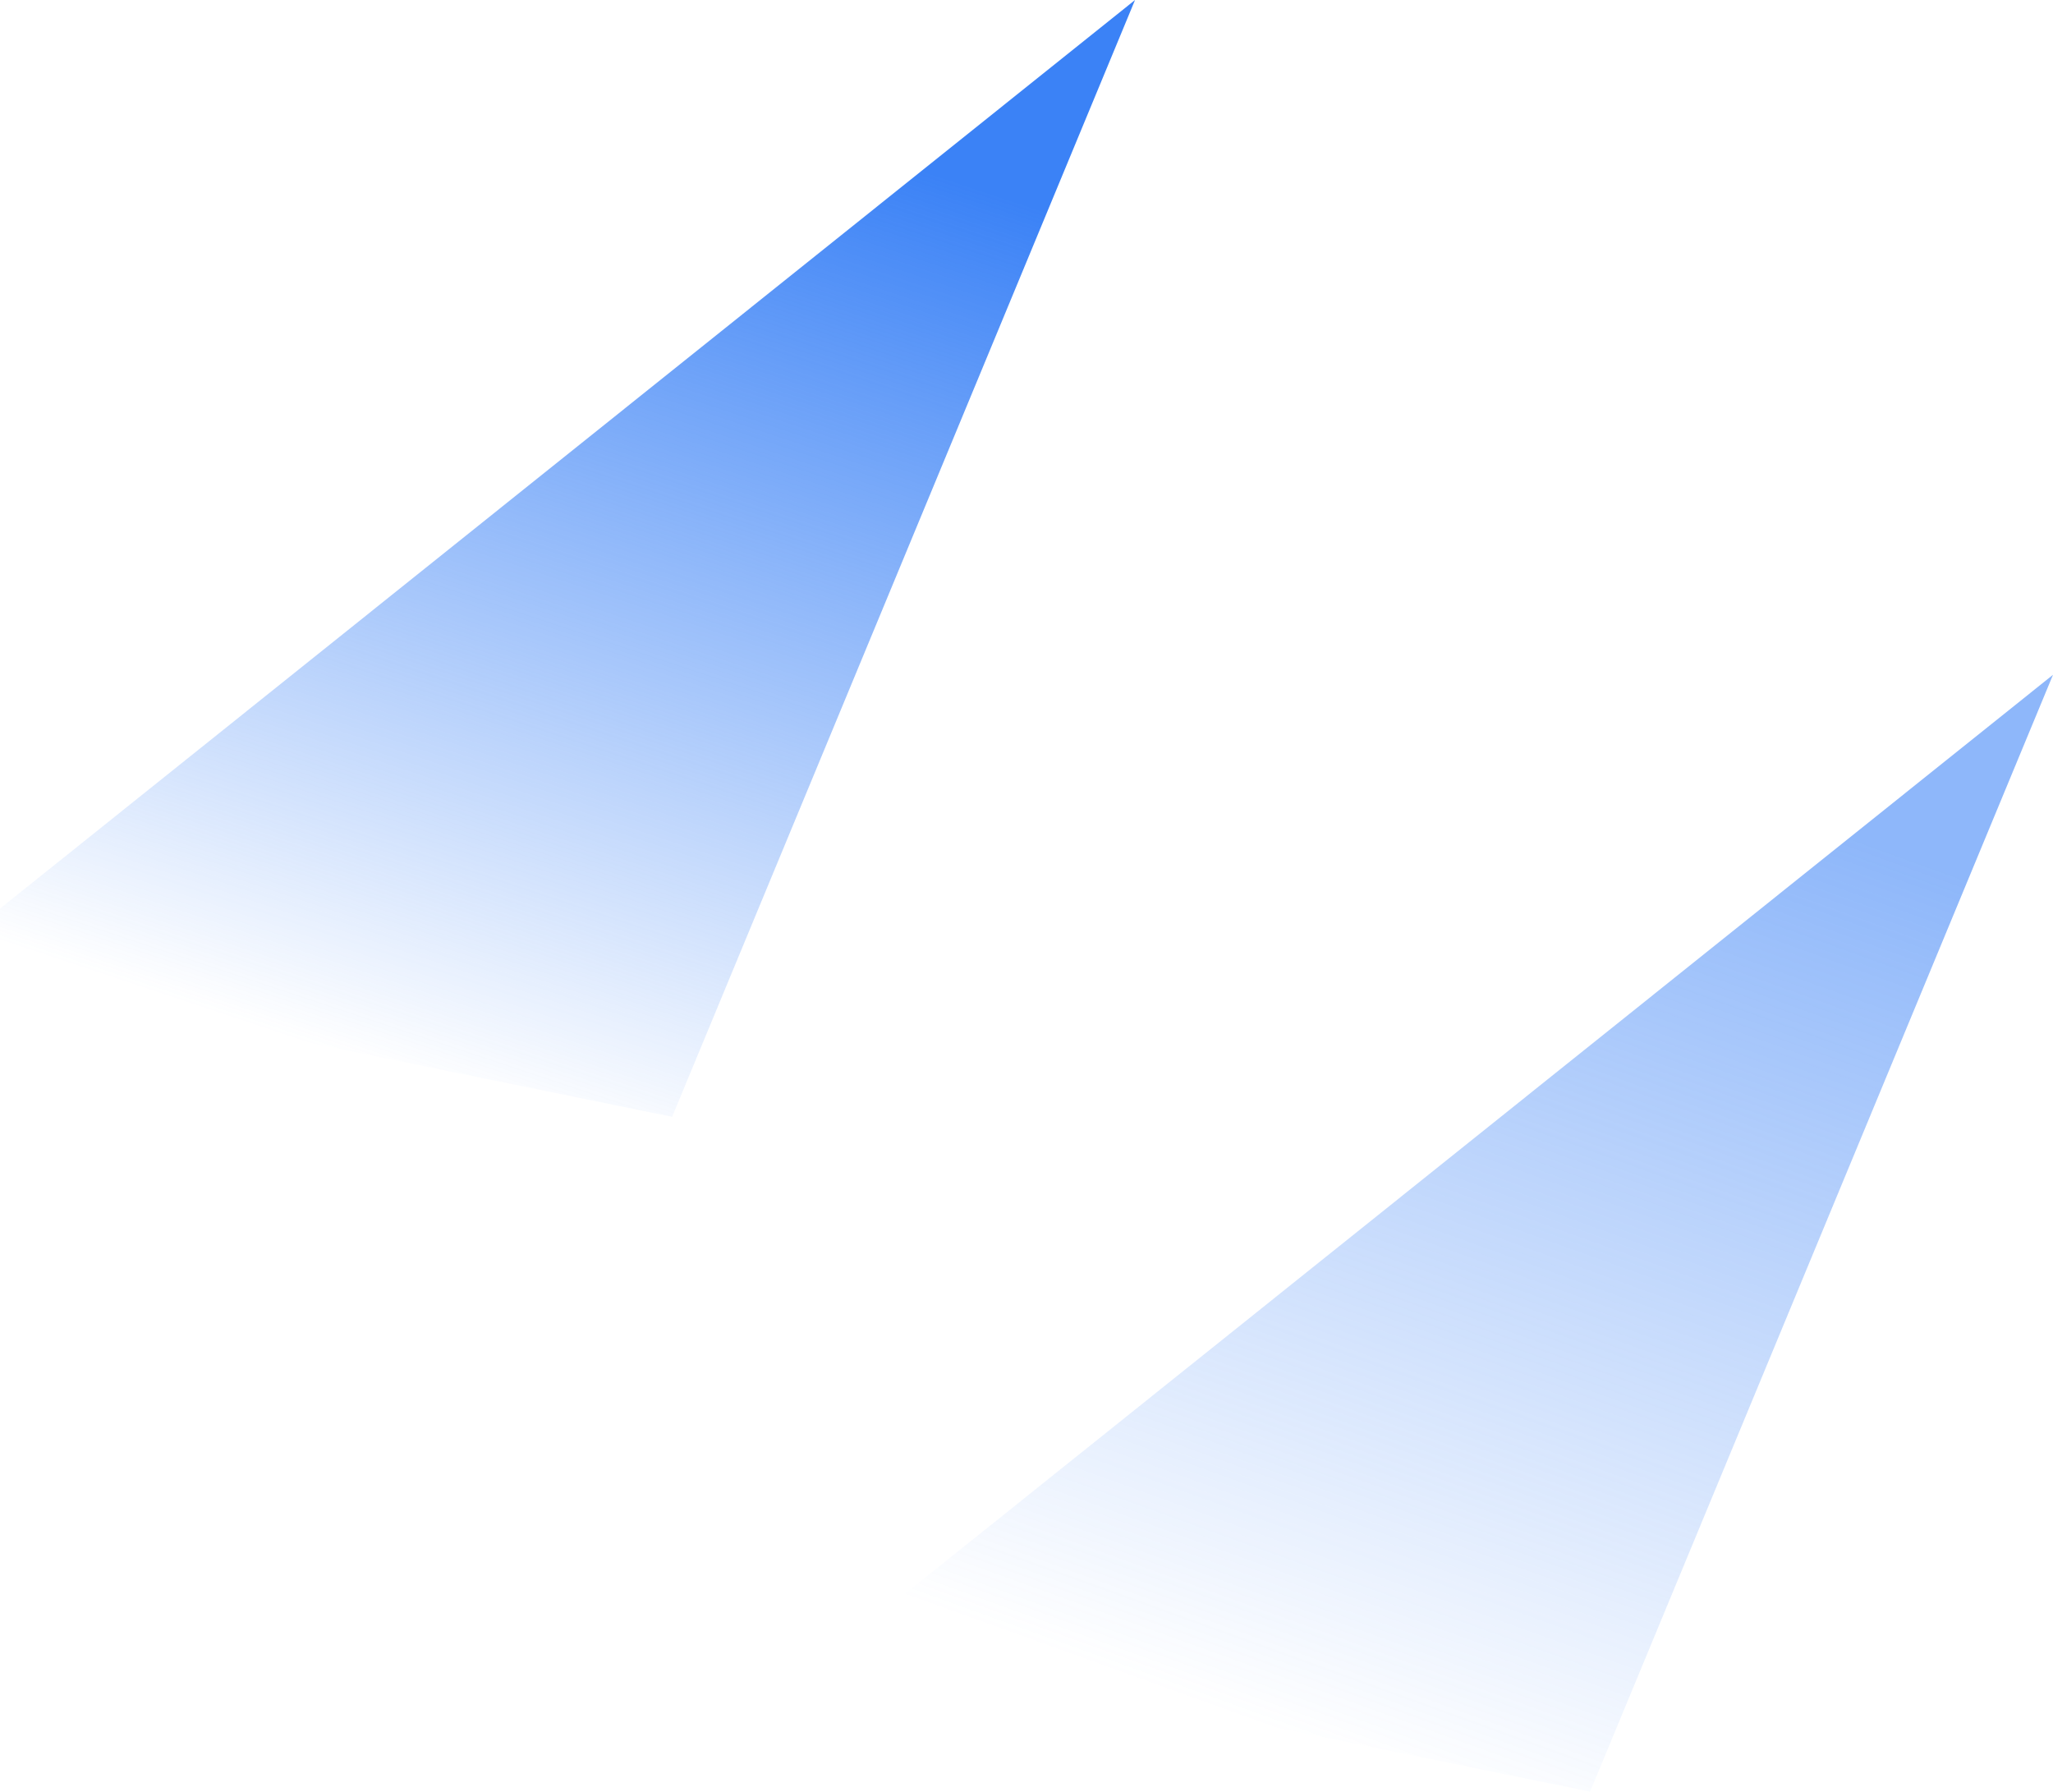
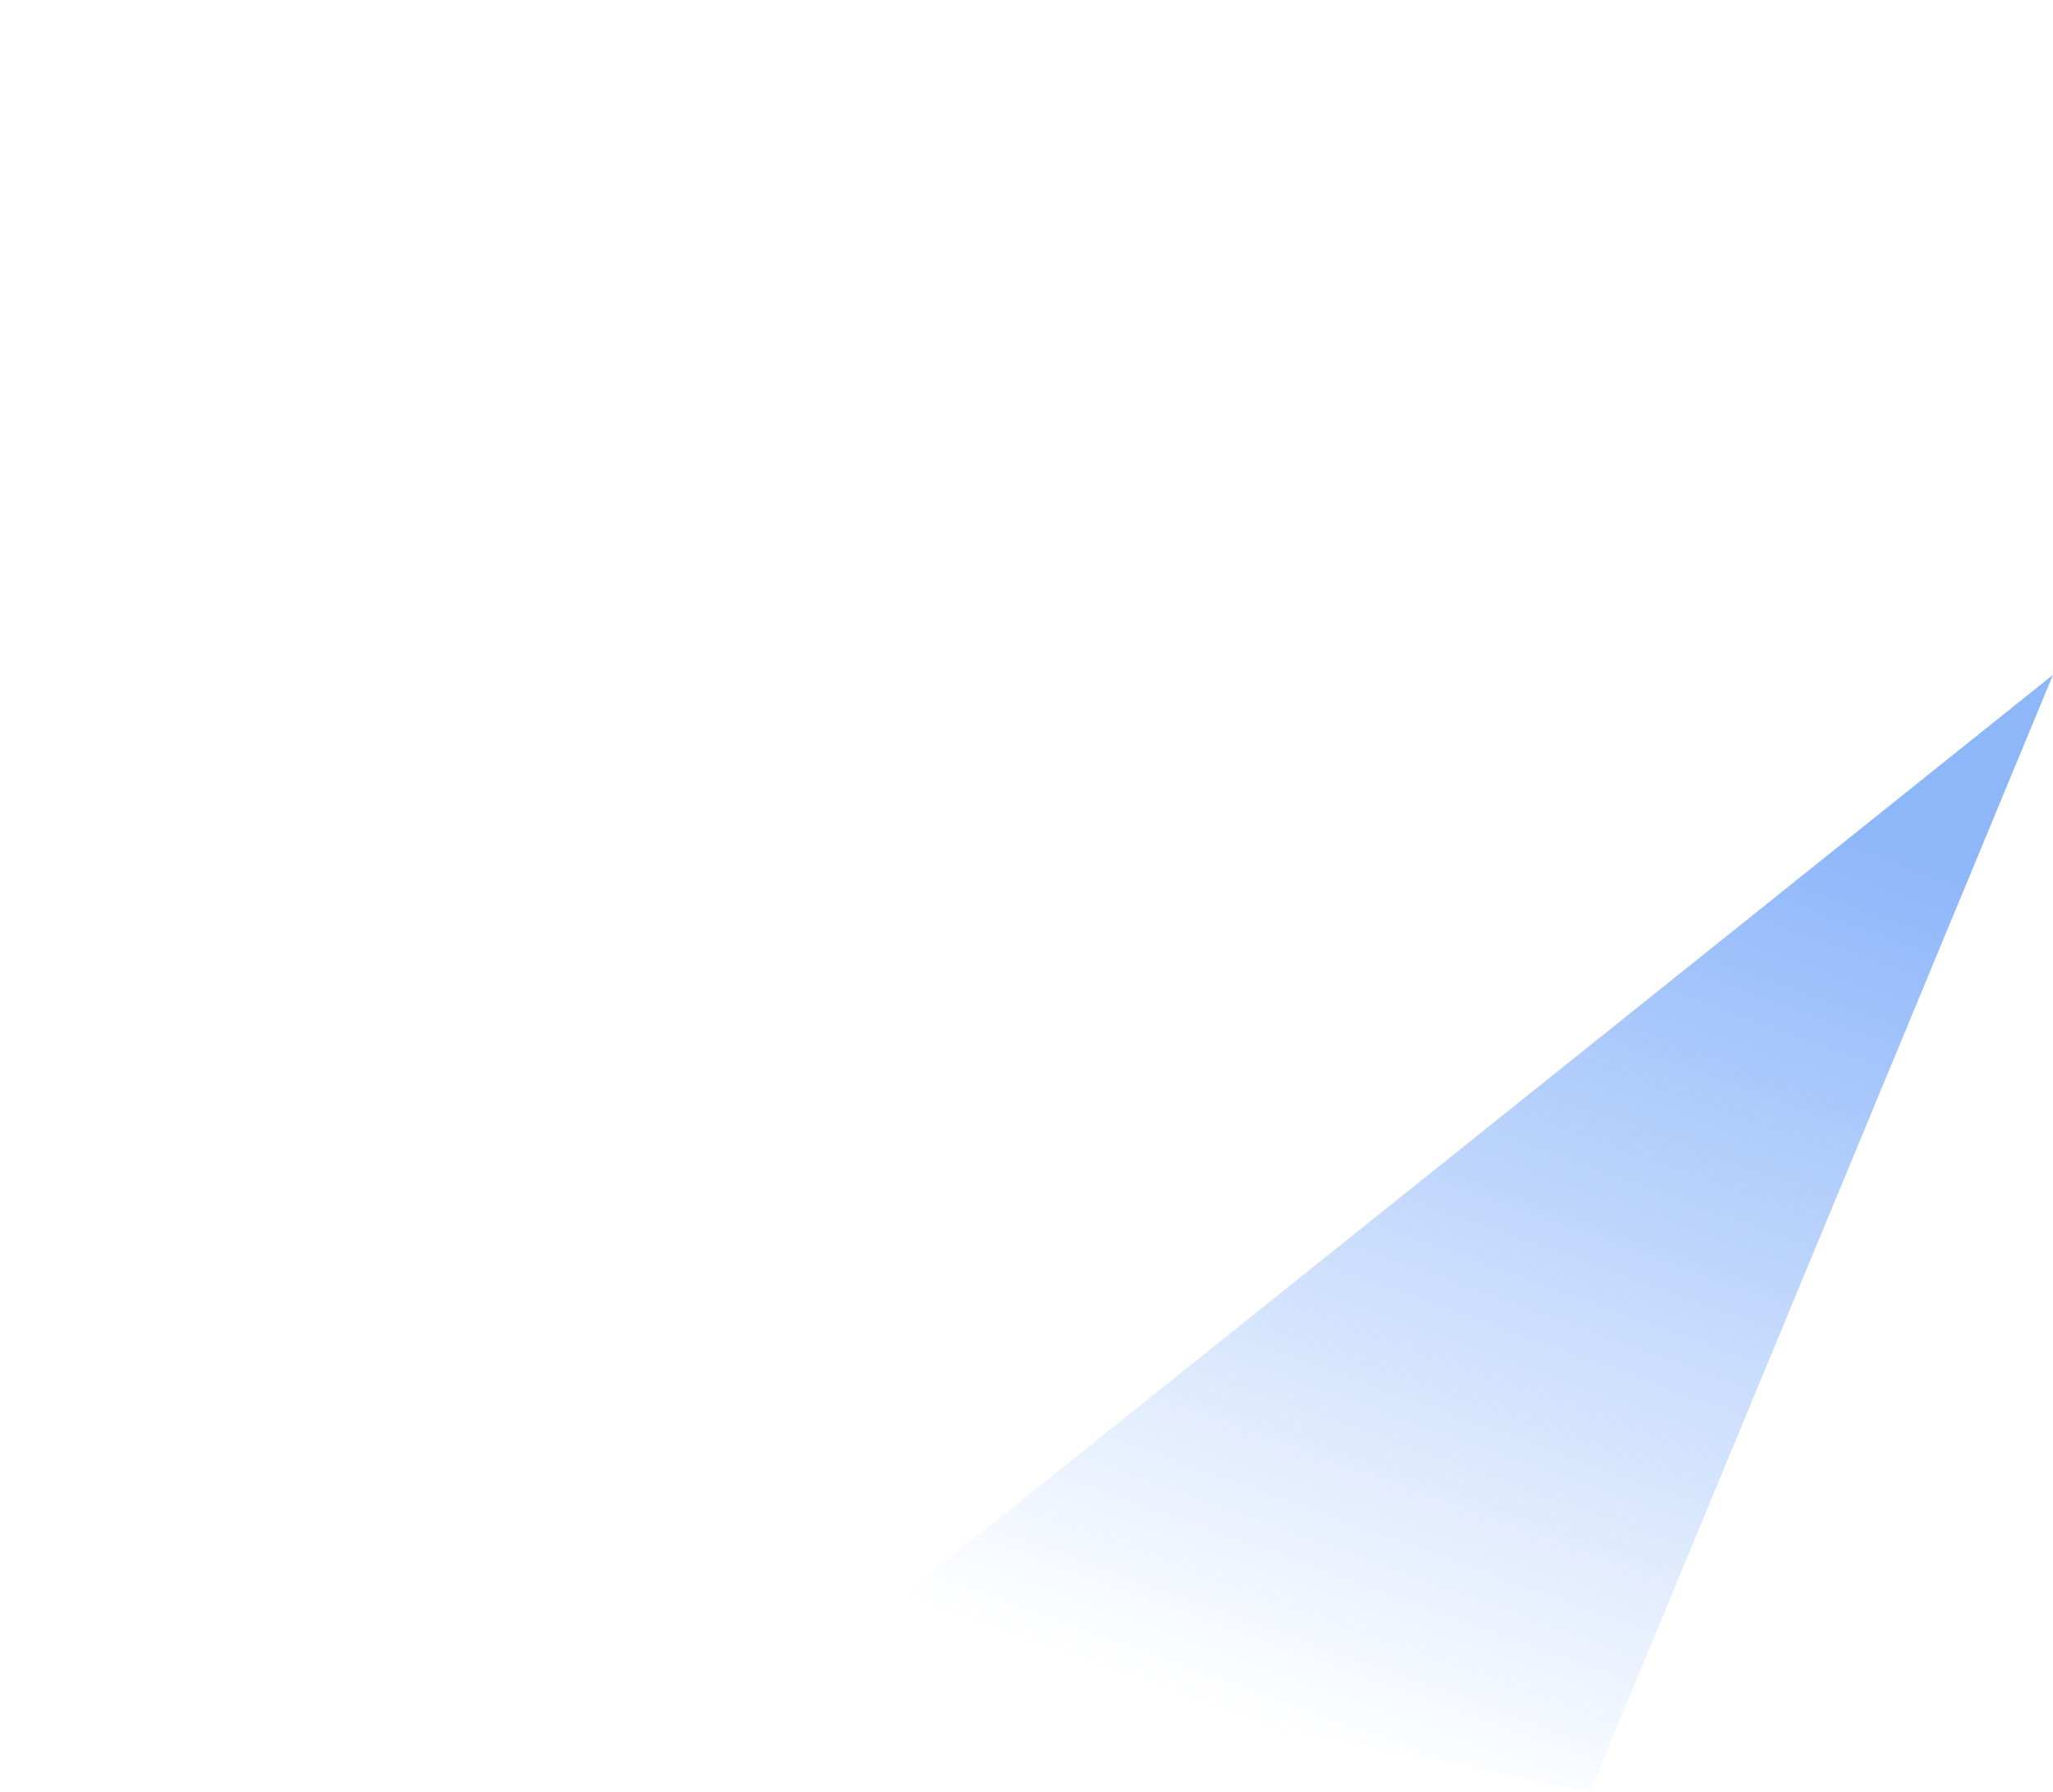
<svg xmlns="http://www.w3.org/2000/svg" width="785" height="685">
  <defs>
    <linearGradient id="a" x1="16.981%" x2="50%" y1="14.165%" y2="100%">
      <stop offset="0%" stop-color="#3B82F6" stop-opacity=".903" />
      <stop offset="100%" stop-color="#3B82F6" stop-opacity="0" />
    </linearGradient>
    <linearGradient id="b" x1="19.609%" x2="50%" y1="14.544%" y2="100%">
      <stop offset="0%" stop-color="#3B82F6" />
      <stop offset="100%" stop-color="#3B82F6" stop-opacity="0" />
    </linearGradient>
  </defs>
  <g fill="none" fill-rule="evenodd">
    <path fill="url(#a)" fill-opacity=".64" d="m351 258 461 369-284 58z" transform="matrix(-1 0 0 1 1136 0)" />
-     <path fill="url(#b)" d="m0 0 461 369-284 58z" transform="matrix(-1 0 0 1 434 0)" />
  </g>
</svg>